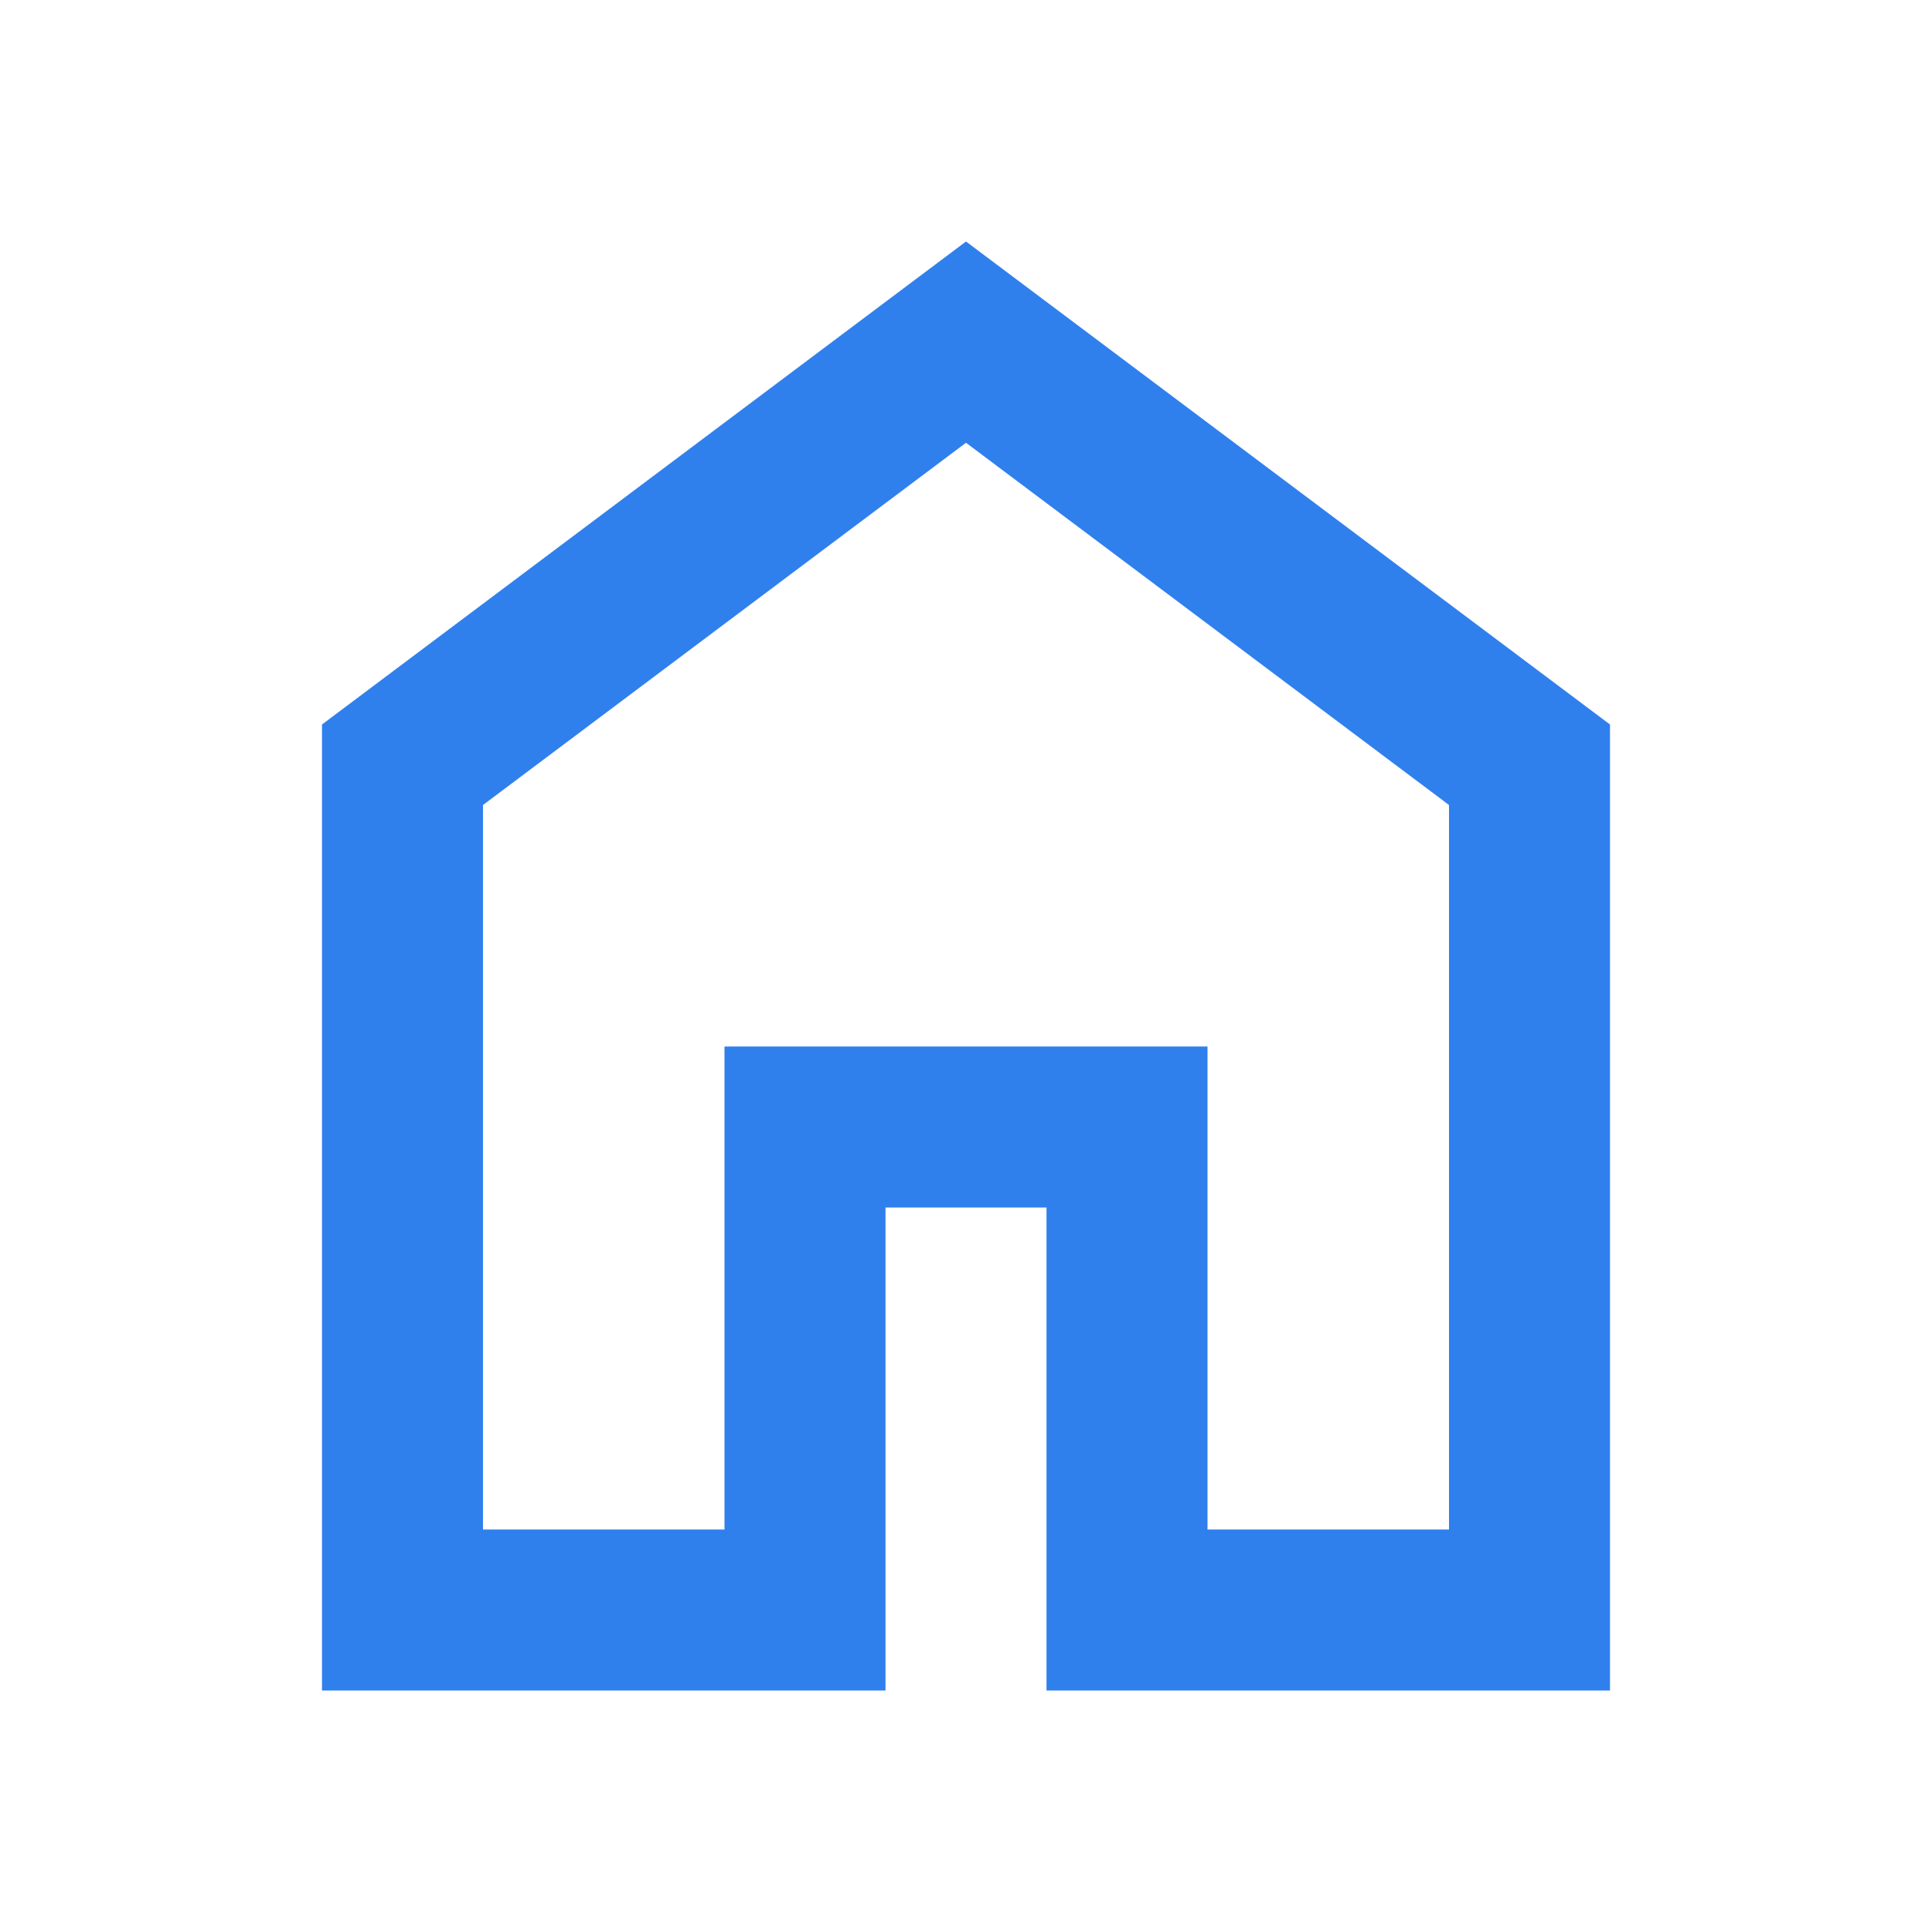
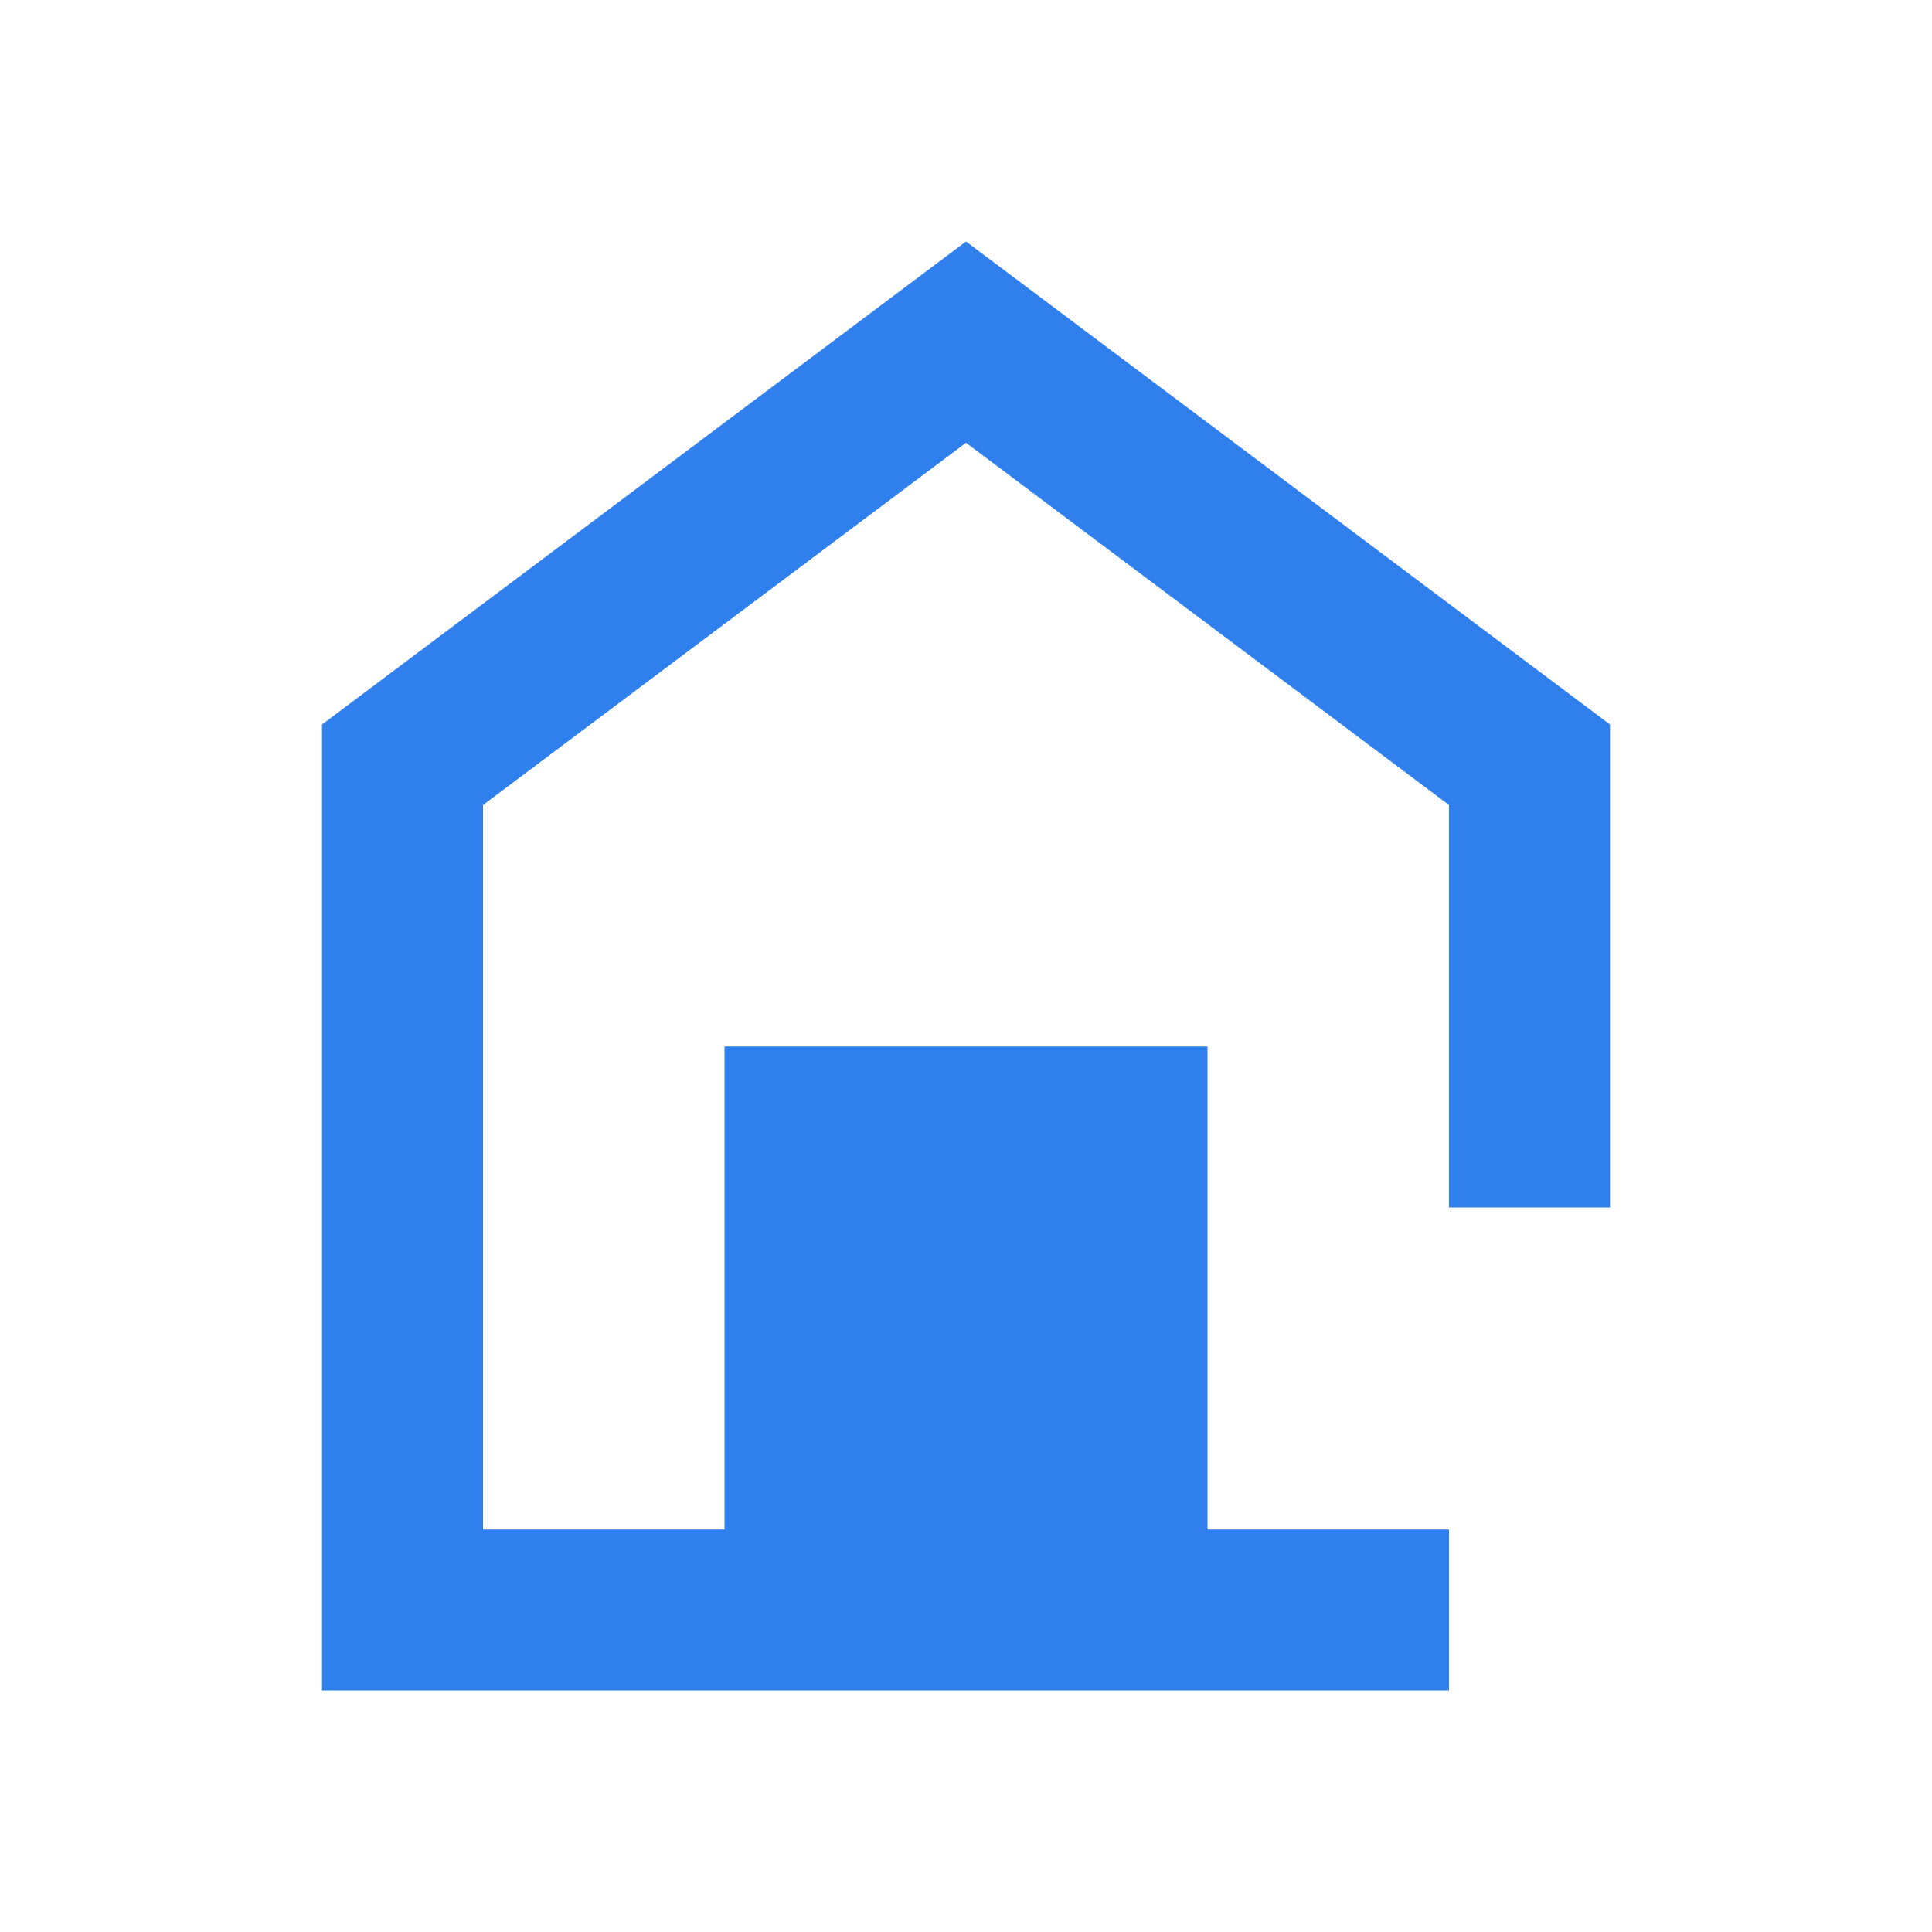
<svg xmlns="http://www.w3.org/2000/svg" height="24px" viewBox="0 -960 960 960" width="24px" fill="#2f80ed">
-   <path d="M240-200h120v-240h240v240h120v-360L480-740 240-560v360Zm-80 80v-480l320-240 320 240v480H520v-240h-80v240H160Zm320-350Z" />
+   <path d="M240-200h120v-240h240v240h120v-360L480-740 240-560v360Zm-80 80v-480l320-240 320 240v480v-240h-80v240H160Zm320-350Z" />
</svg>